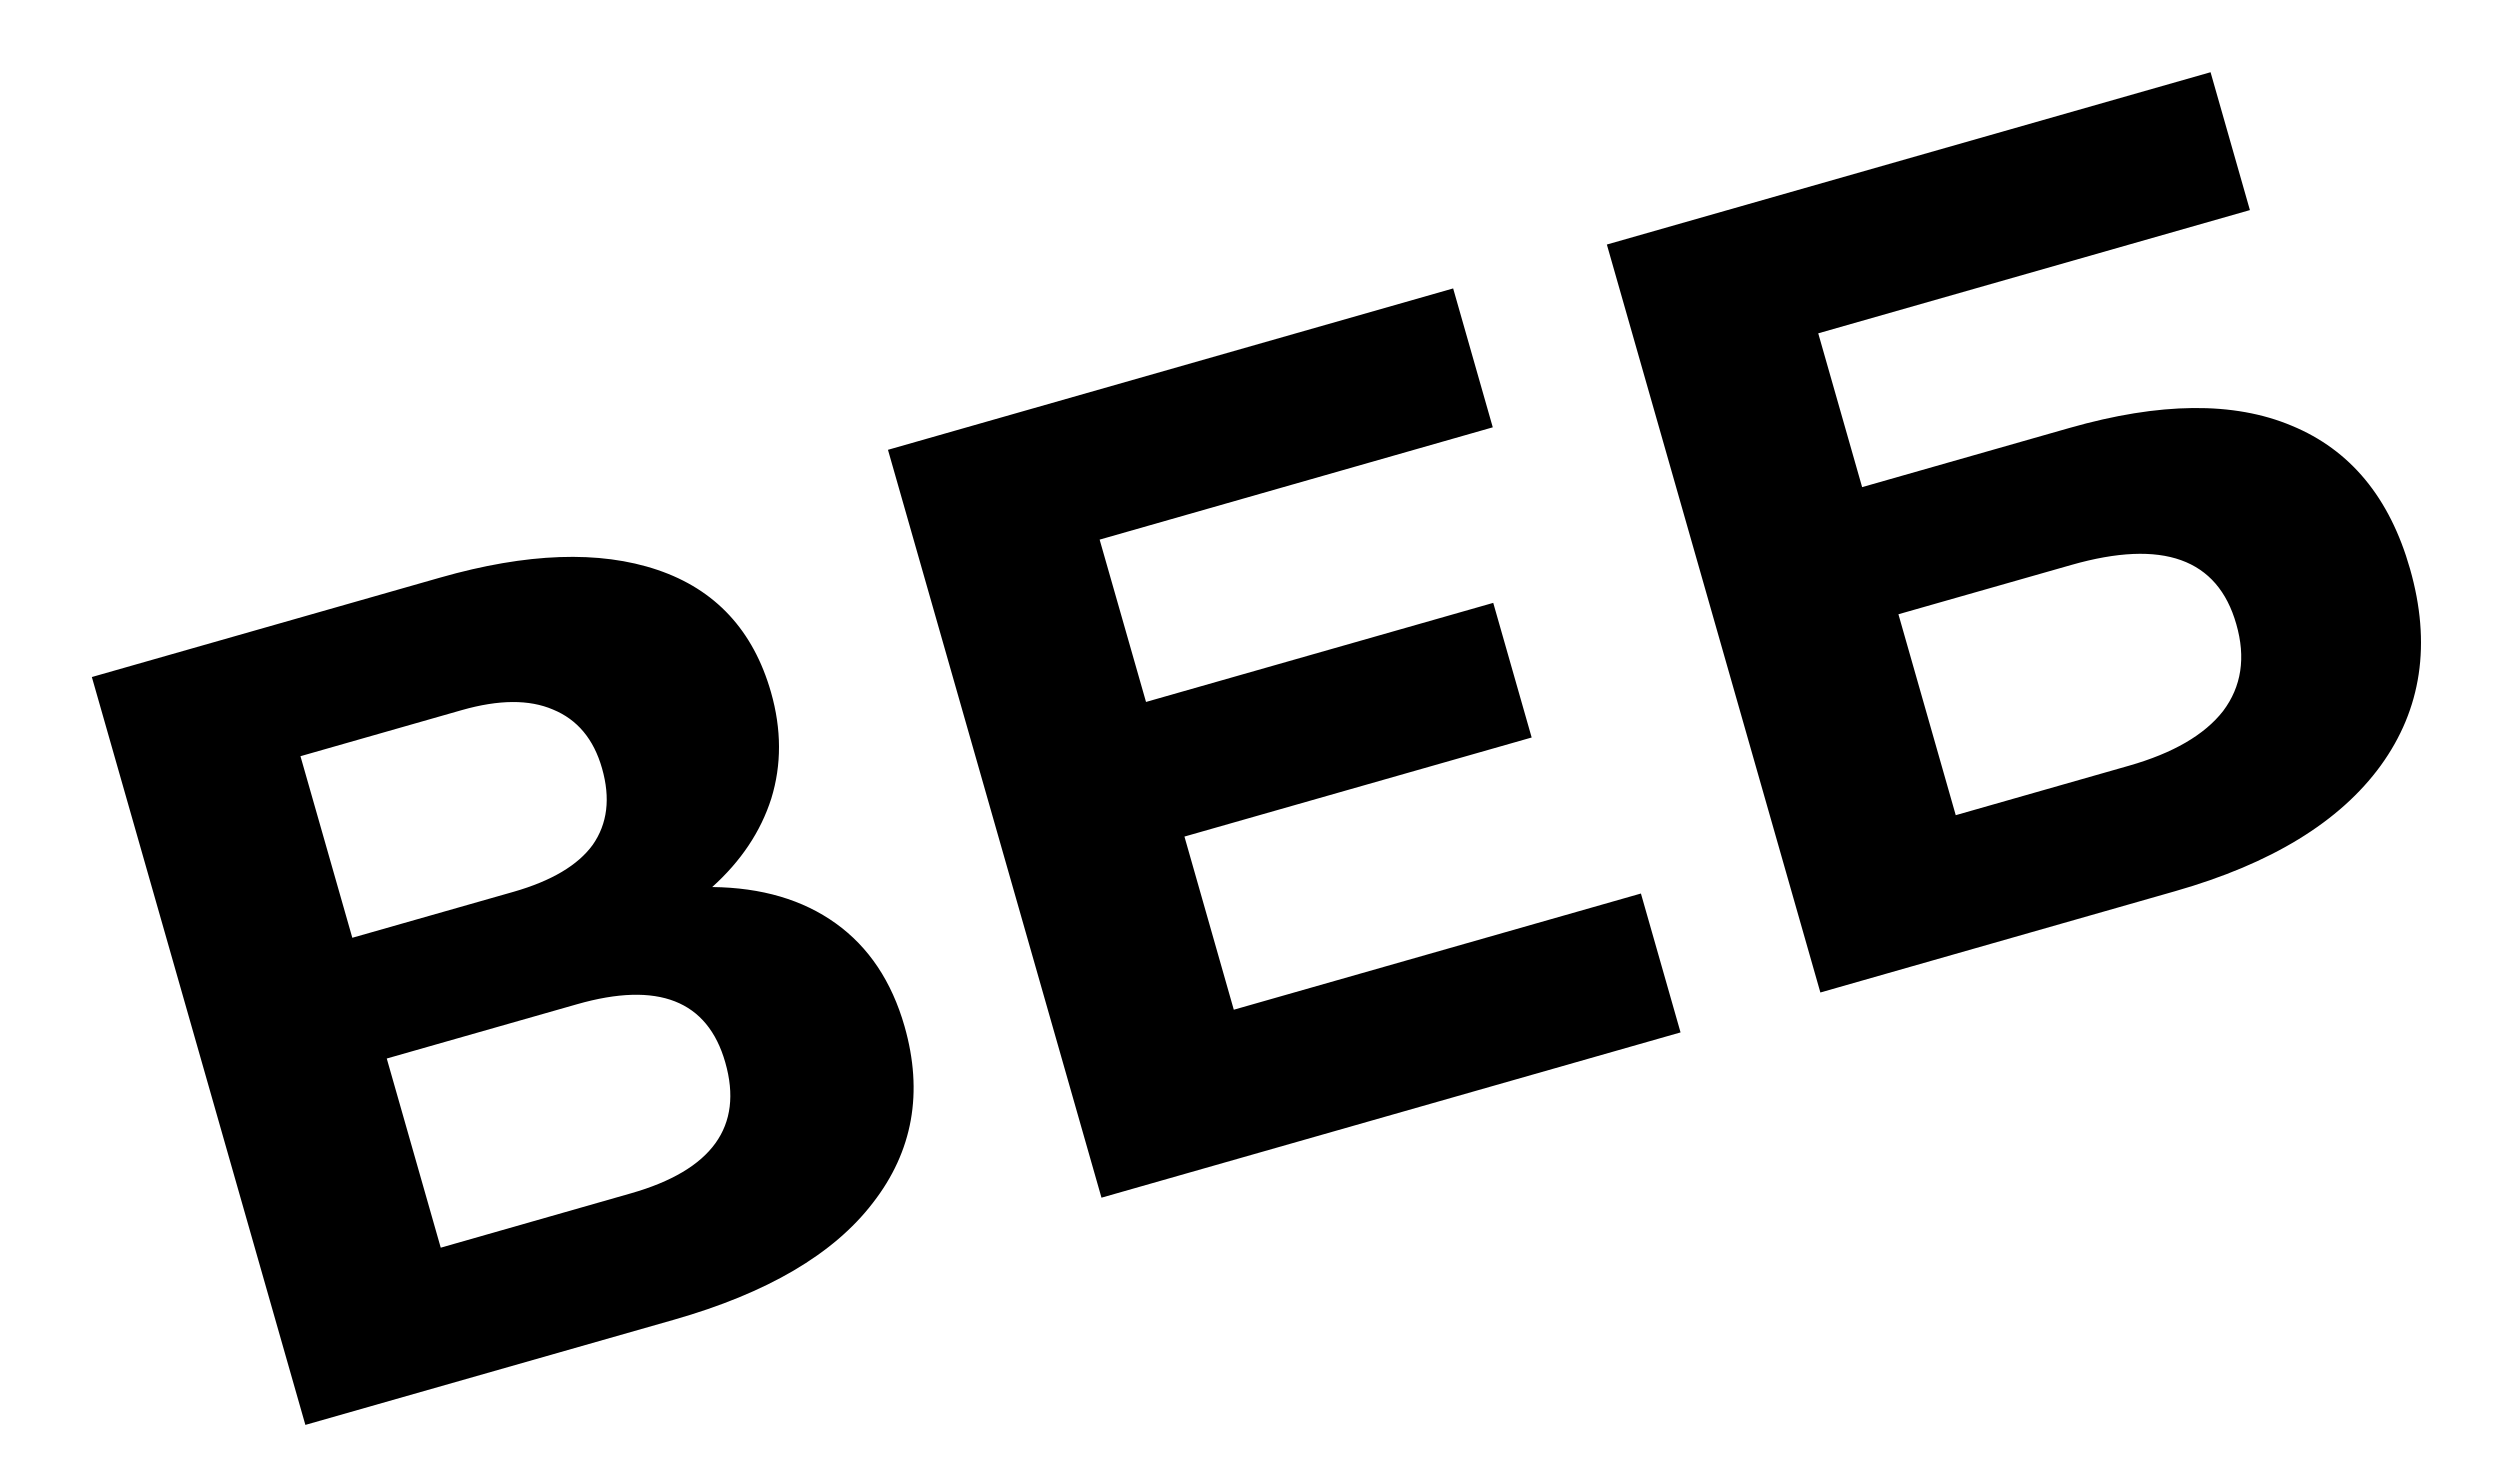
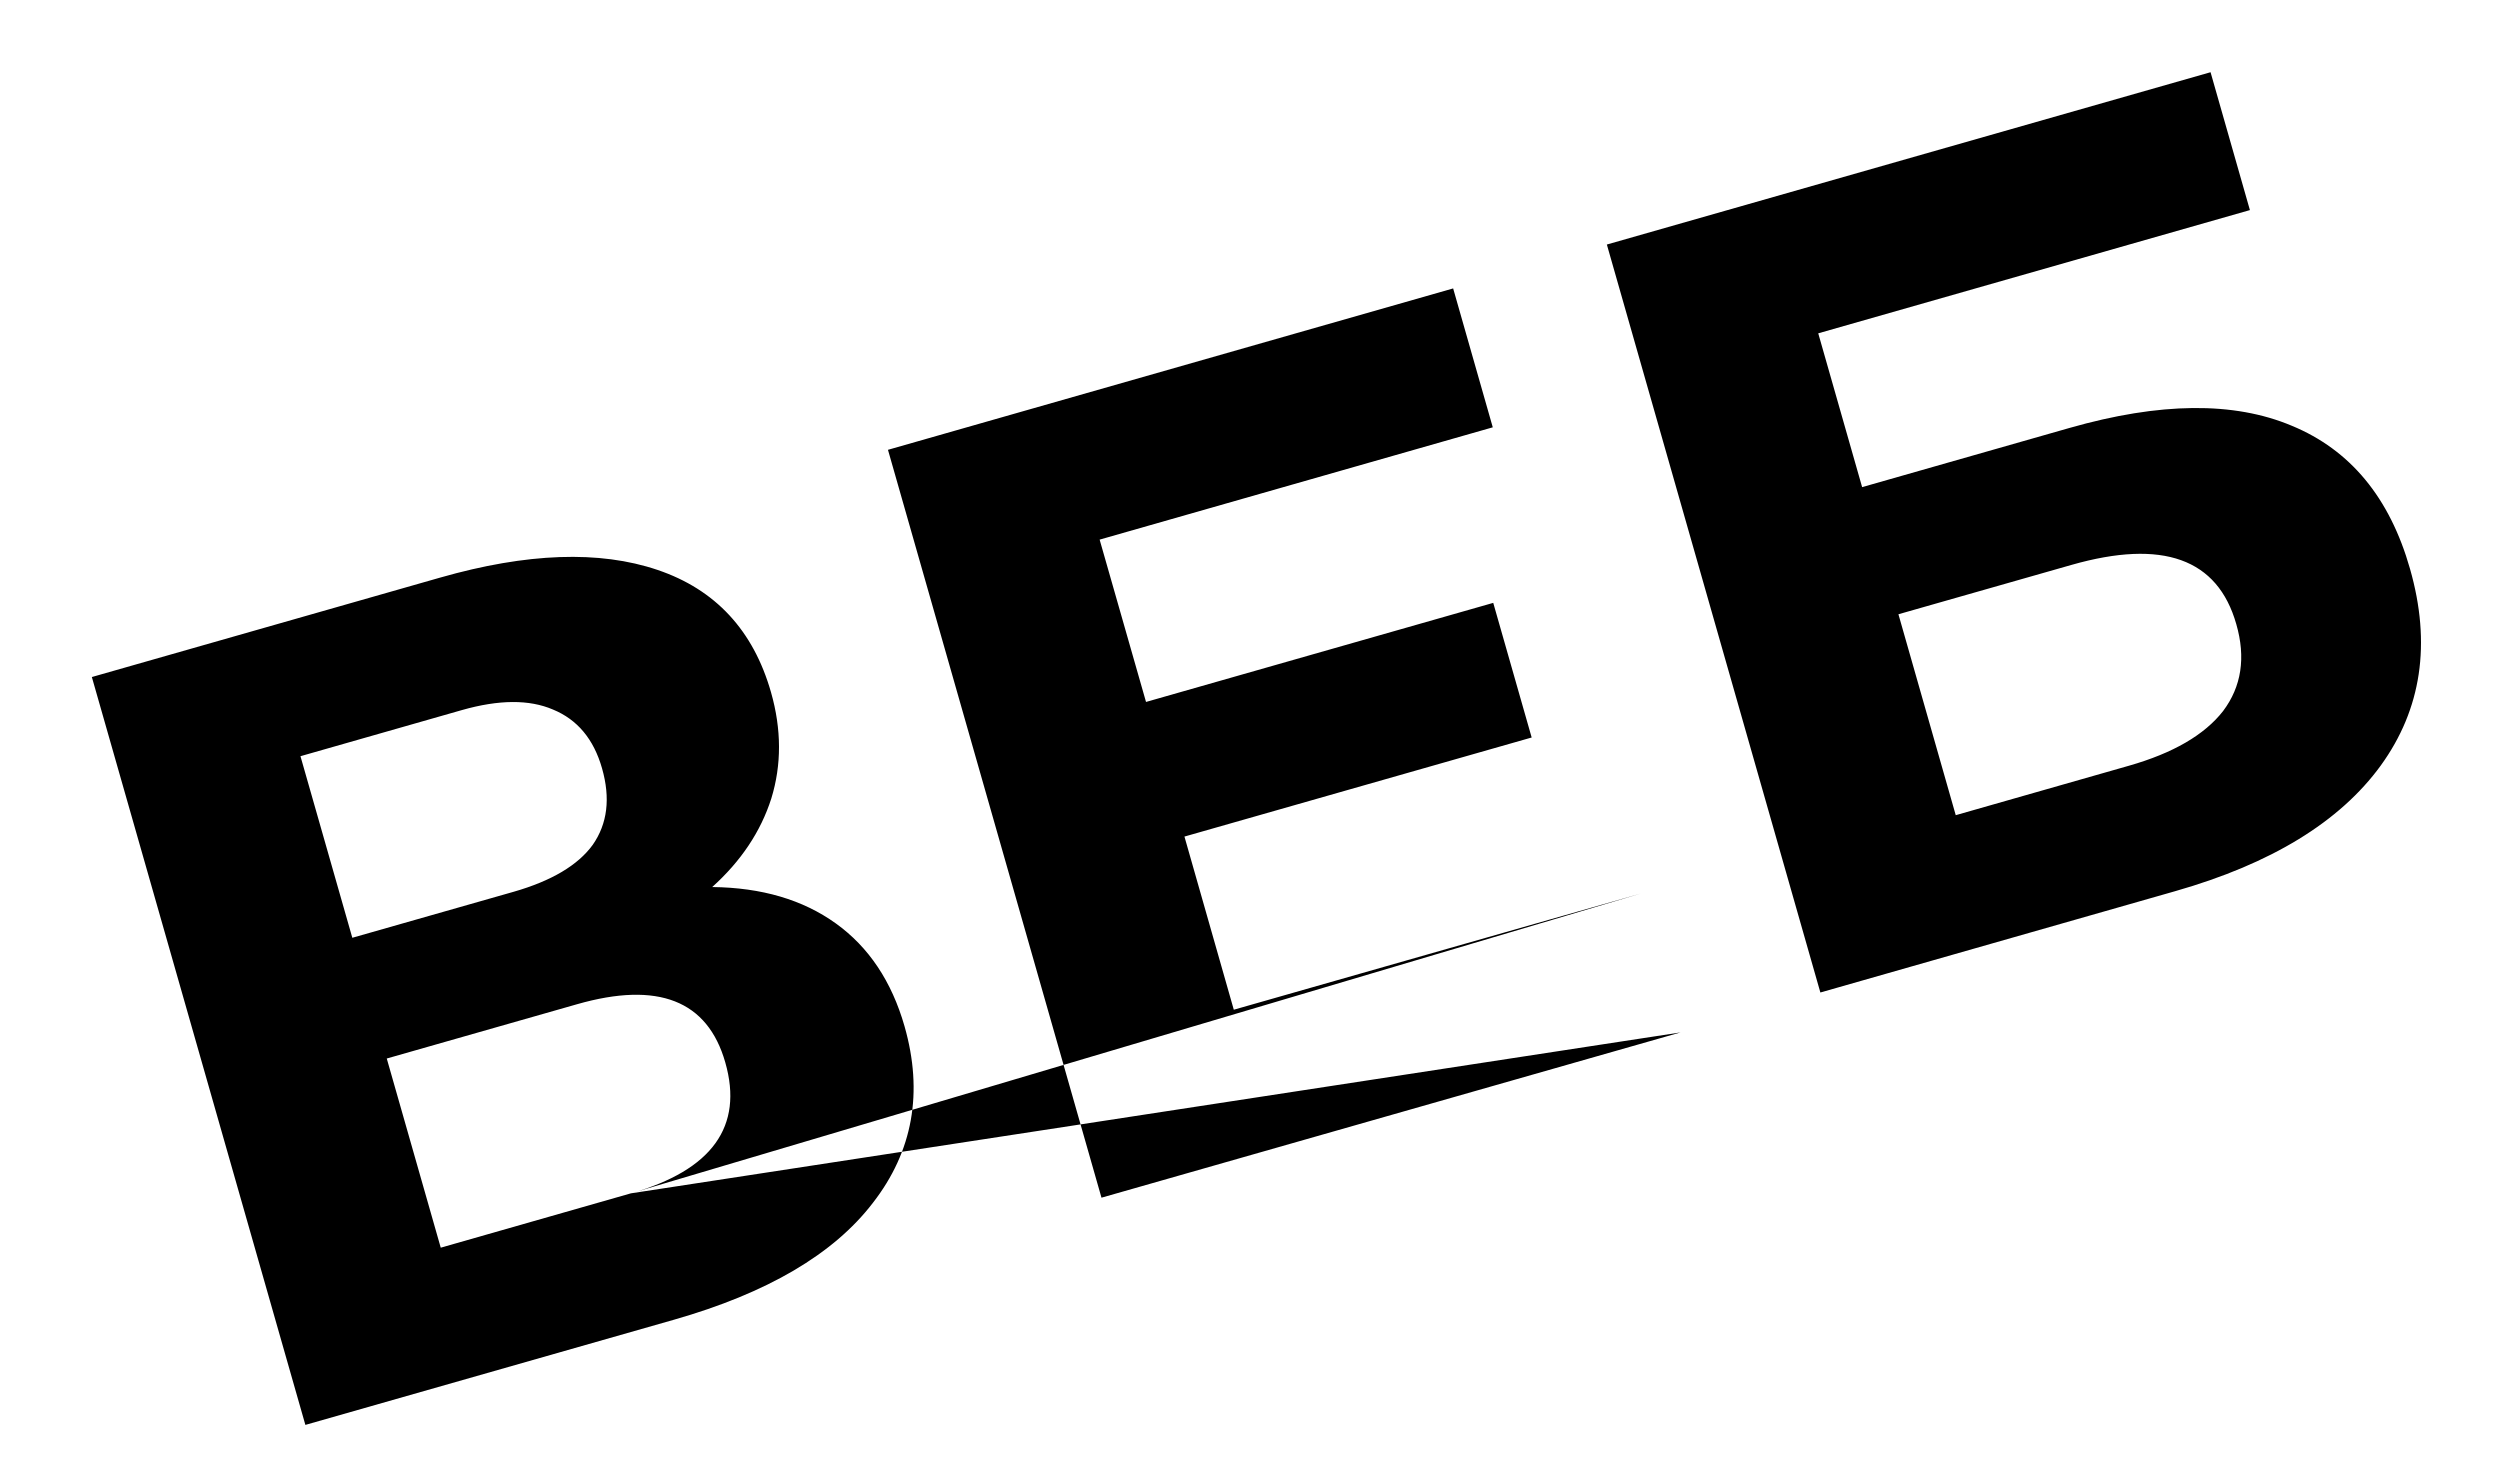
<svg xmlns="http://www.w3.org/2000/svg" width="27" height="16" viewBox="0 0 27 16" fill="none">
-   <path d="M7.692 9.58C8.226 9.586 8.671 9.717 9.027 9.973C9.383 10.229 9.63 10.599 9.769 11.084C9.973 11.799 9.859 12.435 9.427 12.991C9.003 13.545 8.287 13.965 7.279 14.253L3.298 15.389L0.992 7.312L4.754 6.238C5.692 5.97 6.475 5.943 7.101 6.155C7.727 6.367 8.136 6.808 8.327 7.477C8.441 7.877 8.442 8.26 8.33 8.624C8.216 8.981 8.003 9.3 7.692 9.58ZM3.805 10.128L5.548 9.631C5.955 9.514 6.24 9.346 6.401 9.125C6.561 8.896 6.594 8.621 6.502 8.298C6.412 7.982 6.235 7.771 5.972 7.663C5.716 7.553 5.388 7.555 4.988 7.669L3.245 8.167L3.805 10.128ZM6.814 12.888C7.691 12.638 8.031 12.166 7.833 11.474C7.642 10.805 7.108 10.595 6.231 10.846L4.177 11.432L4.76 13.475L6.814 12.888ZM17.722 9.65L18.15 11.15L11.896 12.935L9.59 4.858L15.694 3.115L16.122 4.615L11.876 5.828L12.377 7.581L16.127 6.511L16.542 7.965L12.792 9.035L13.325 10.905L17.722 9.65ZM17.354 2.641L23.874 0.78L24.299 2.269L19.637 3.6L20.111 5.261L22.35 4.622C23.327 4.343 24.127 4.335 24.751 4.598C25.383 4.859 25.809 5.374 26.028 6.143C26.259 6.951 26.153 7.659 25.712 8.268C25.27 8.876 24.529 9.329 23.491 9.625L19.66 10.719L17.354 2.641ZM22.992 8.27C23.469 8.134 23.808 7.937 24.009 7.68C24.208 7.416 24.256 7.102 24.152 6.741C23.951 6.033 23.357 5.82 22.372 6.101L20.503 6.634L21.122 8.804L22.992 8.27Z" fill="black" />
+   <path d="M7.692 9.58C8.226 9.586 8.671 9.717 9.027 9.973C9.383 10.229 9.63 10.599 9.769 11.084C9.973 11.799 9.859 12.435 9.427 12.991C9.003 13.545 8.287 13.965 7.279 14.253L3.298 15.389L0.992 7.312L4.754 6.238C5.692 5.97 6.475 5.943 7.101 6.155C7.727 6.367 8.136 6.808 8.327 7.477C8.441 7.877 8.442 8.26 8.33 8.624C8.216 8.981 8.003 9.3 7.692 9.58ZM3.805 10.128L5.548 9.631C5.955 9.514 6.24 9.346 6.401 9.125C6.561 8.896 6.594 8.621 6.502 8.298C6.412 7.982 6.235 7.771 5.972 7.663C5.716 7.553 5.388 7.555 4.988 7.669L3.245 8.167L3.805 10.128ZM6.814 12.888C7.691 12.638 8.031 12.166 7.833 11.474C7.642 10.805 7.108 10.595 6.231 10.846L4.177 11.432L4.76 13.475L6.814 12.888ZL18.15 11.15L11.896 12.935L9.59 4.858L15.694 3.115L16.122 4.615L11.876 5.828L12.377 7.581L16.127 6.511L16.542 7.965L12.792 9.035L13.325 10.905L17.722 9.65ZM17.354 2.641L23.874 0.78L24.299 2.269L19.637 3.6L20.111 5.261L22.35 4.622C23.327 4.343 24.127 4.335 24.751 4.598C25.383 4.859 25.809 5.374 26.028 6.143C26.259 6.951 26.153 7.659 25.712 8.268C25.27 8.876 24.529 9.329 23.491 9.625L19.66 10.719L17.354 2.641ZM22.992 8.27C23.469 8.134 23.808 7.937 24.009 7.68C24.208 7.416 24.256 7.102 24.152 6.741C23.951 6.033 23.357 5.82 22.372 6.101L20.503 6.634L21.122 8.804L22.992 8.27Z" fill="black" />
</svg>